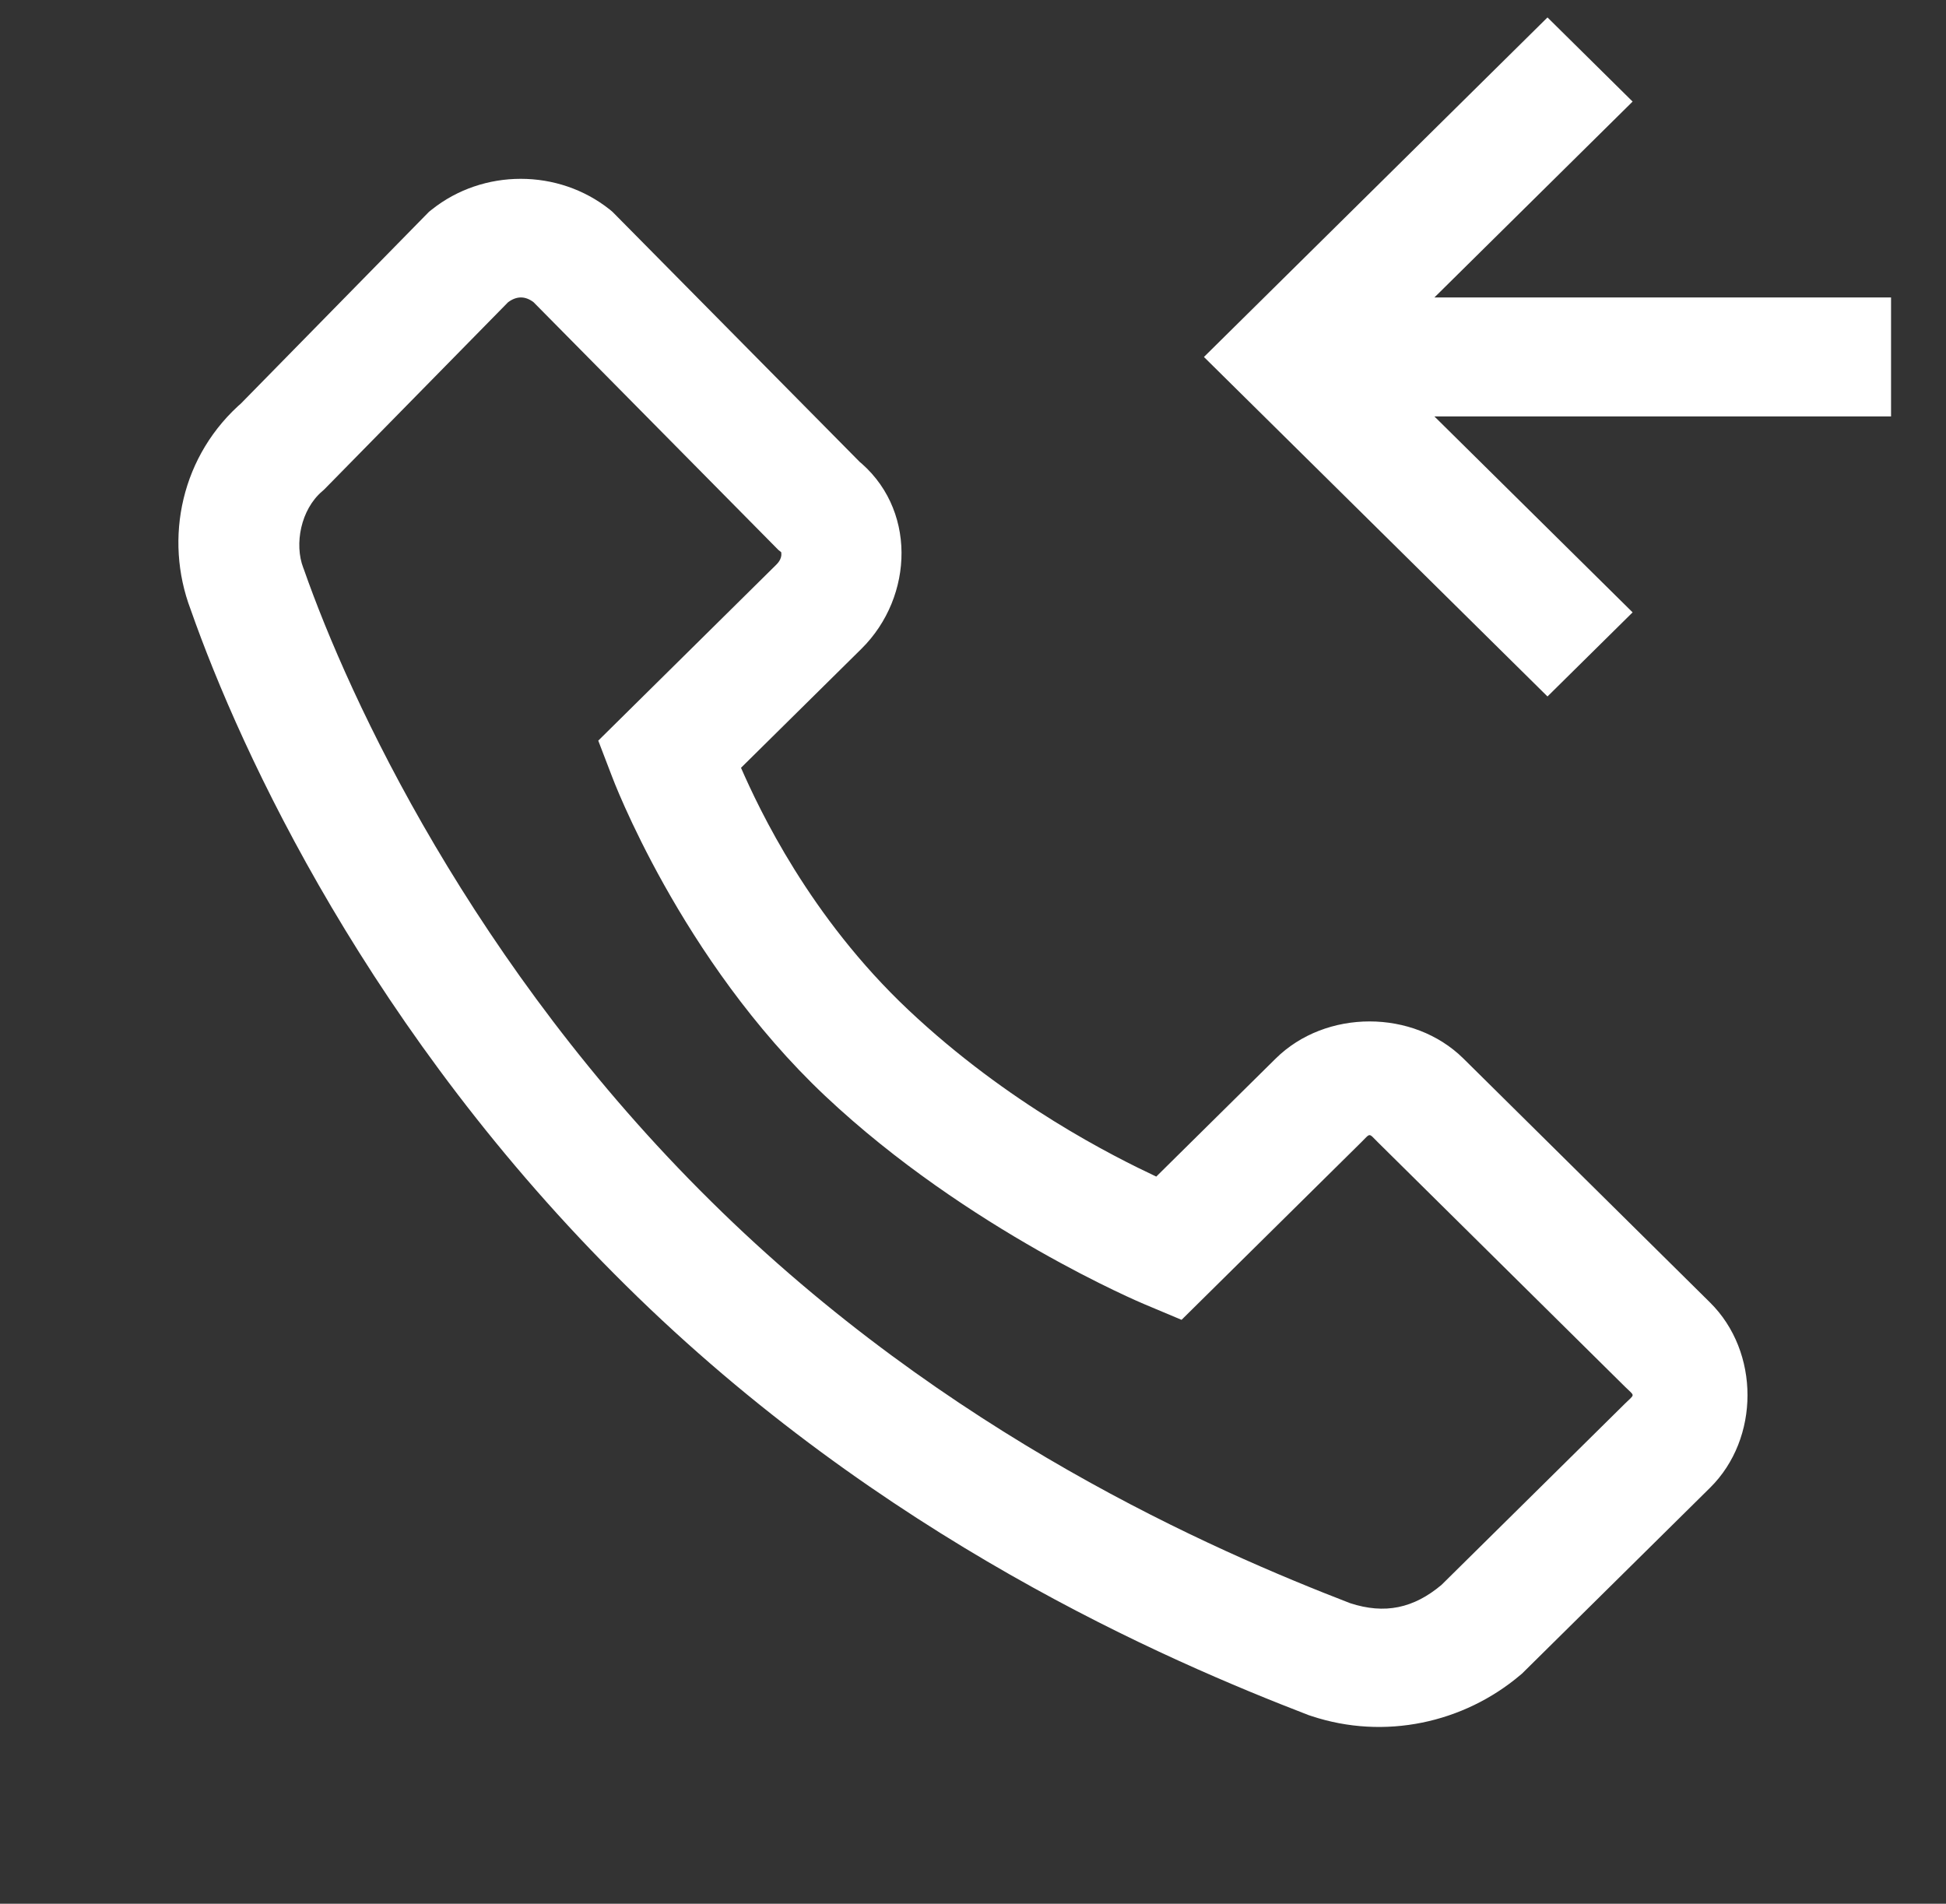
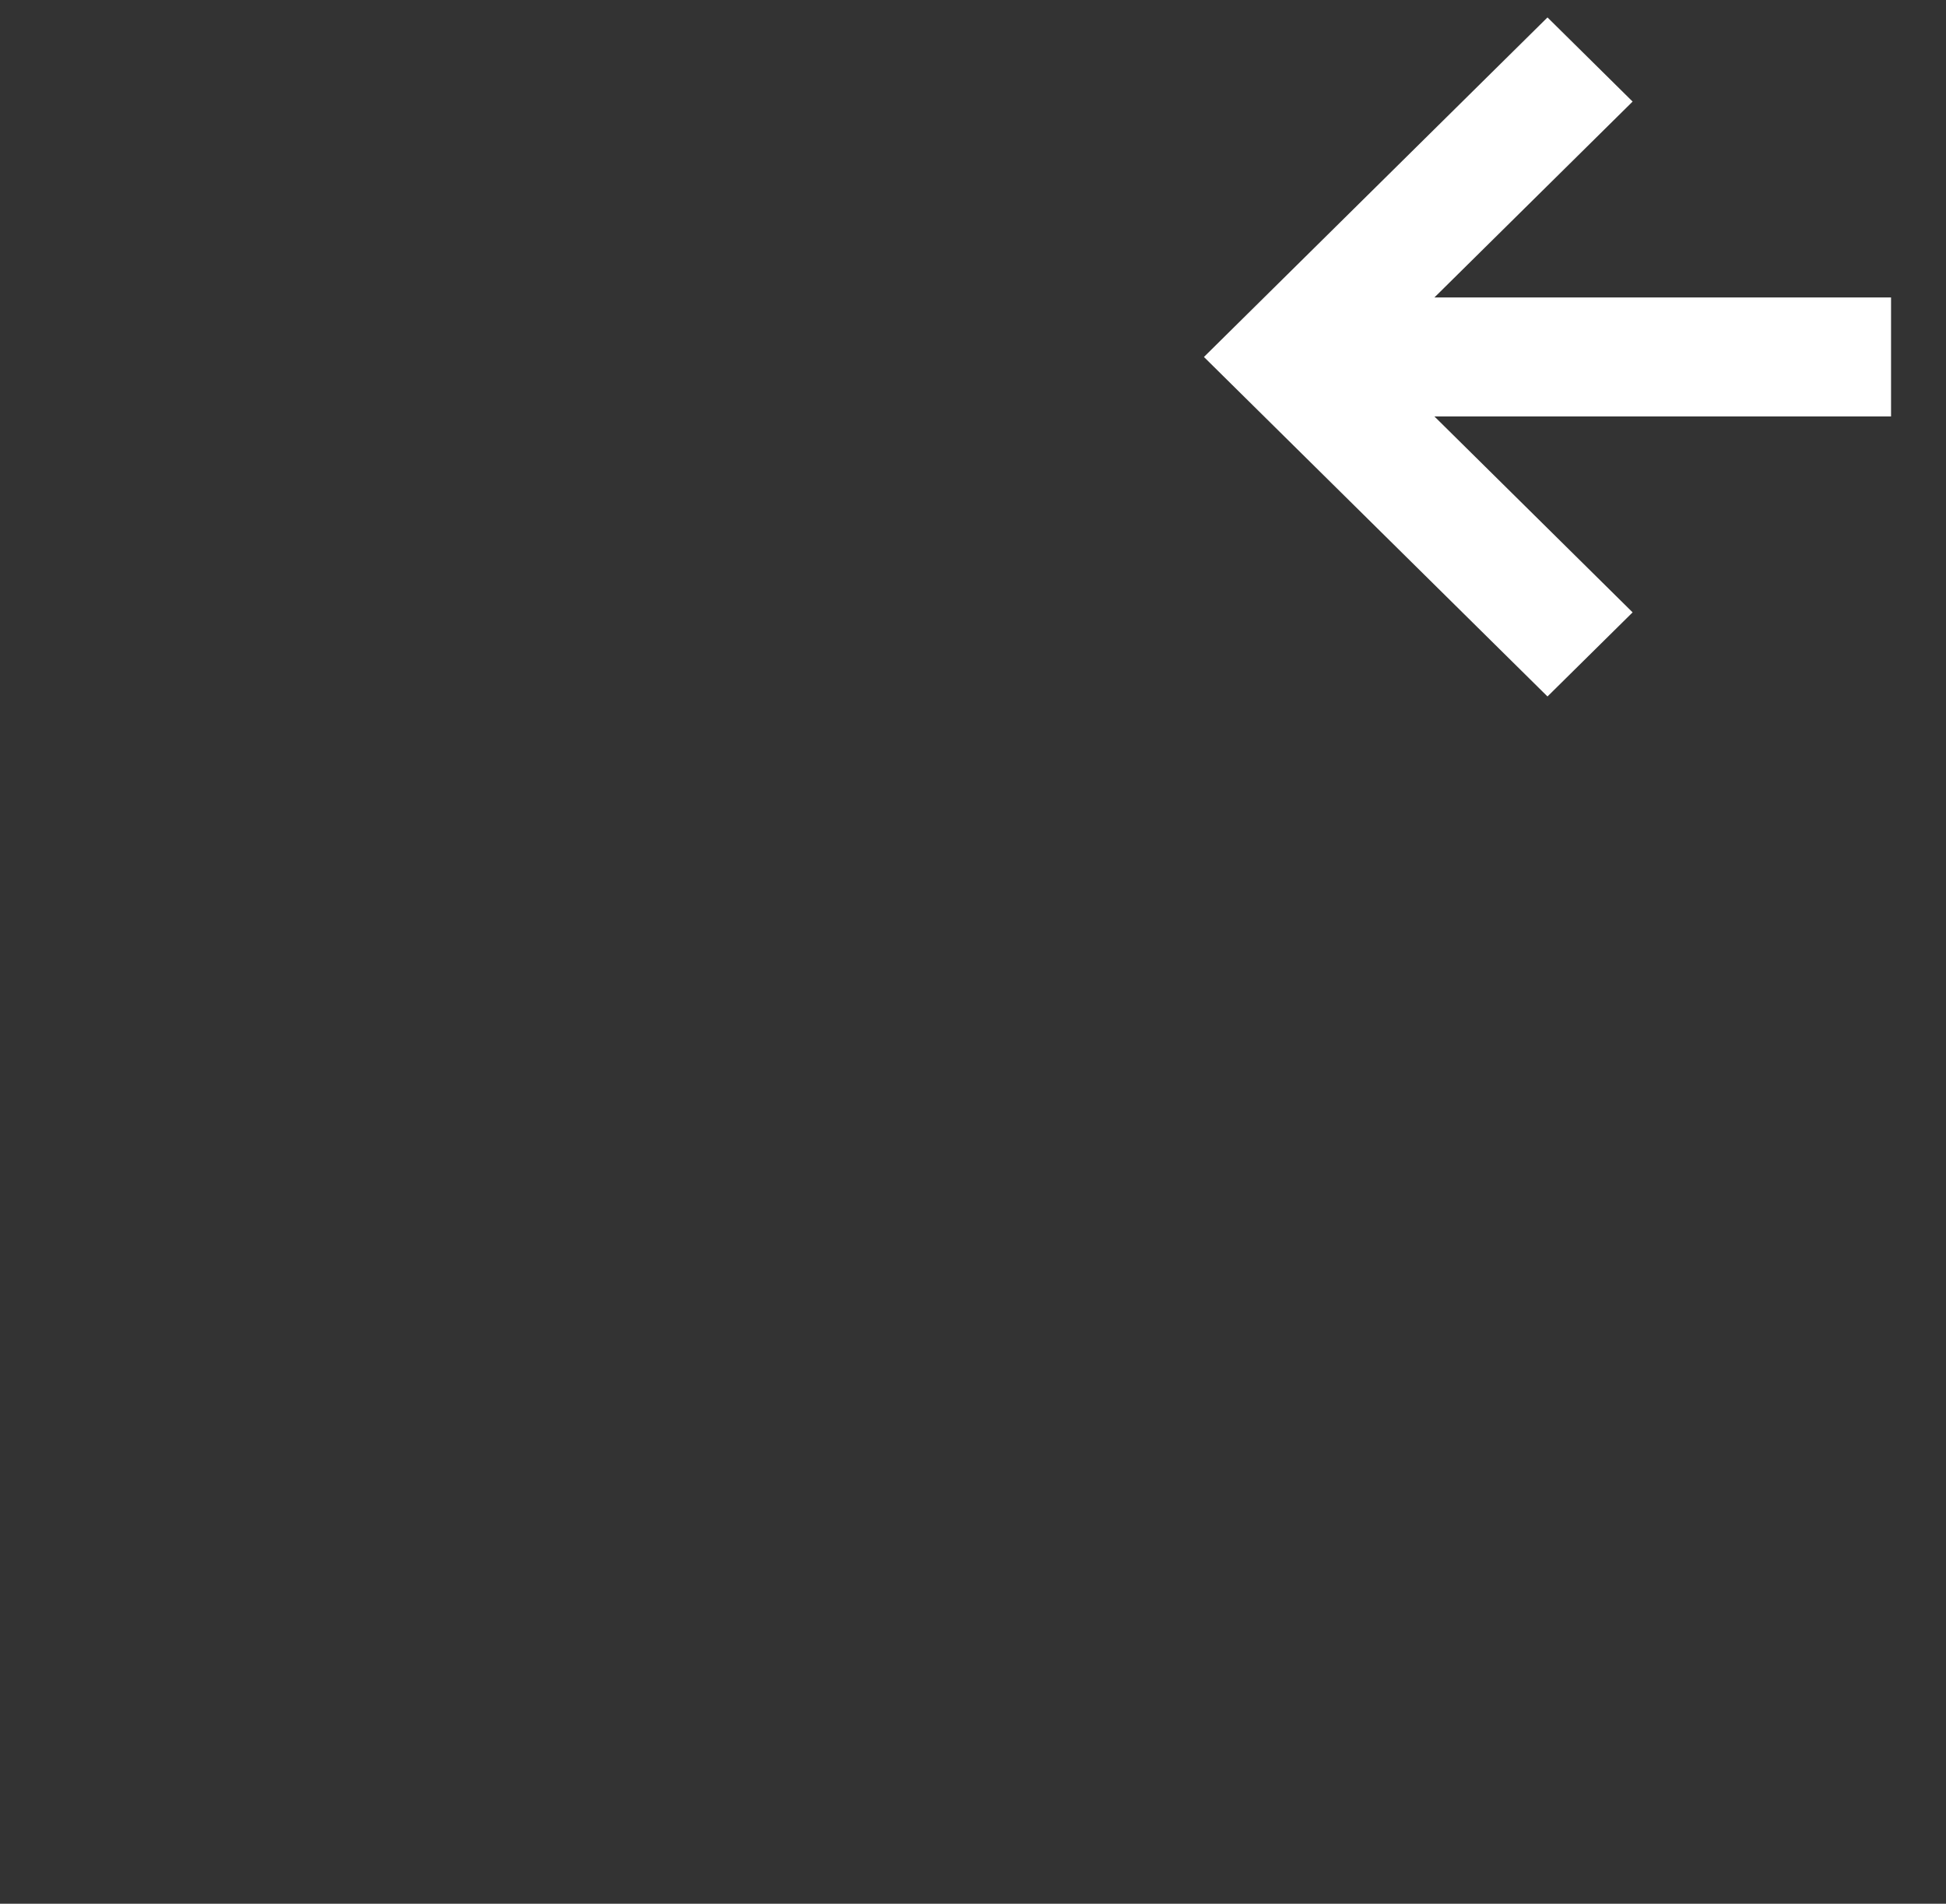
<svg xmlns="http://www.w3.org/2000/svg" width="46" height="45" viewBox="0 0 46 45" fill="none">
  <rect x="0" y="0" width="46" height="45" fill="#333333" stroke="none" />
-   <path d="M12.31 4.227C11.563 4.227 10.817 4.468 10.209 4.952L10.14 5.007L5.665 9.569L5.76 9.481C4.279 10.742 3.871 12.732 4.506 14.406C5.705 17.823 8.762 24.431 14.792 30.383C20.835 36.362 27.592 39.253 30.934 40.542L30.968 40.553L31.001 40.564C32.729 41.137 34.596 40.728 35.934 39.597L35.976 39.562L40.423 35.167C41.603 34.001 41.603 31.956 40.423 30.789L34.592 25.021C33.408 23.852 31.34 23.852 30.156 25.021L27.332 27.812C26.322 27.335 23.834 26.098 21.471 23.871C19.138 21.672 17.947 19.131 17.516 18.149L20.362 15.337C21.611 14.103 21.682 11.984 20.242 10.852L20.373 10.97L14.478 5.007L14.412 4.952C13.803 4.468 13.057 4.227 12.31 4.227ZM12.313 7.031C12.415 7.031 12.515 7.069 12.613 7.144L18.4 13L18.469 13.055C18.453 13.042 18.524 13.176 18.35 13.348L14.142 17.507L14.467 18.355C14.467 18.355 16.073 22.671 19.506 25.906C22.882 29.087 27.043 30.825 27.043 30.825L27.93 31.198L32.168 27.01C32.408 26.773 32.34 26.773 32.58 27.01L38.411 32.778C38.653 33.017 38.653 32.939 38.411 33.179L34.075 37.463C33.415 38.018 32.733 38.163 31.913 37.895C28.694 36.651 22.398 33.928 16.805 28.394C11.172 22.835 8.254 16.519 7.183 13.458L7.177 13.442L7.169 13.423C6.953 12.86 7.111 12.043 7.616 11.613L7.663 11.571L12.01 7.144C12.109 7.07 12.212 7.031 12.313 7.031Z" fill="white" />
  <path d="M36.58 0.412L38.592 2.401L33.907 7.031H44.701V9.844H33.907L38.592 14.475L36.58 16.463L28.459 8.438L36.58 0.412Z" fill="white" />
</svg>